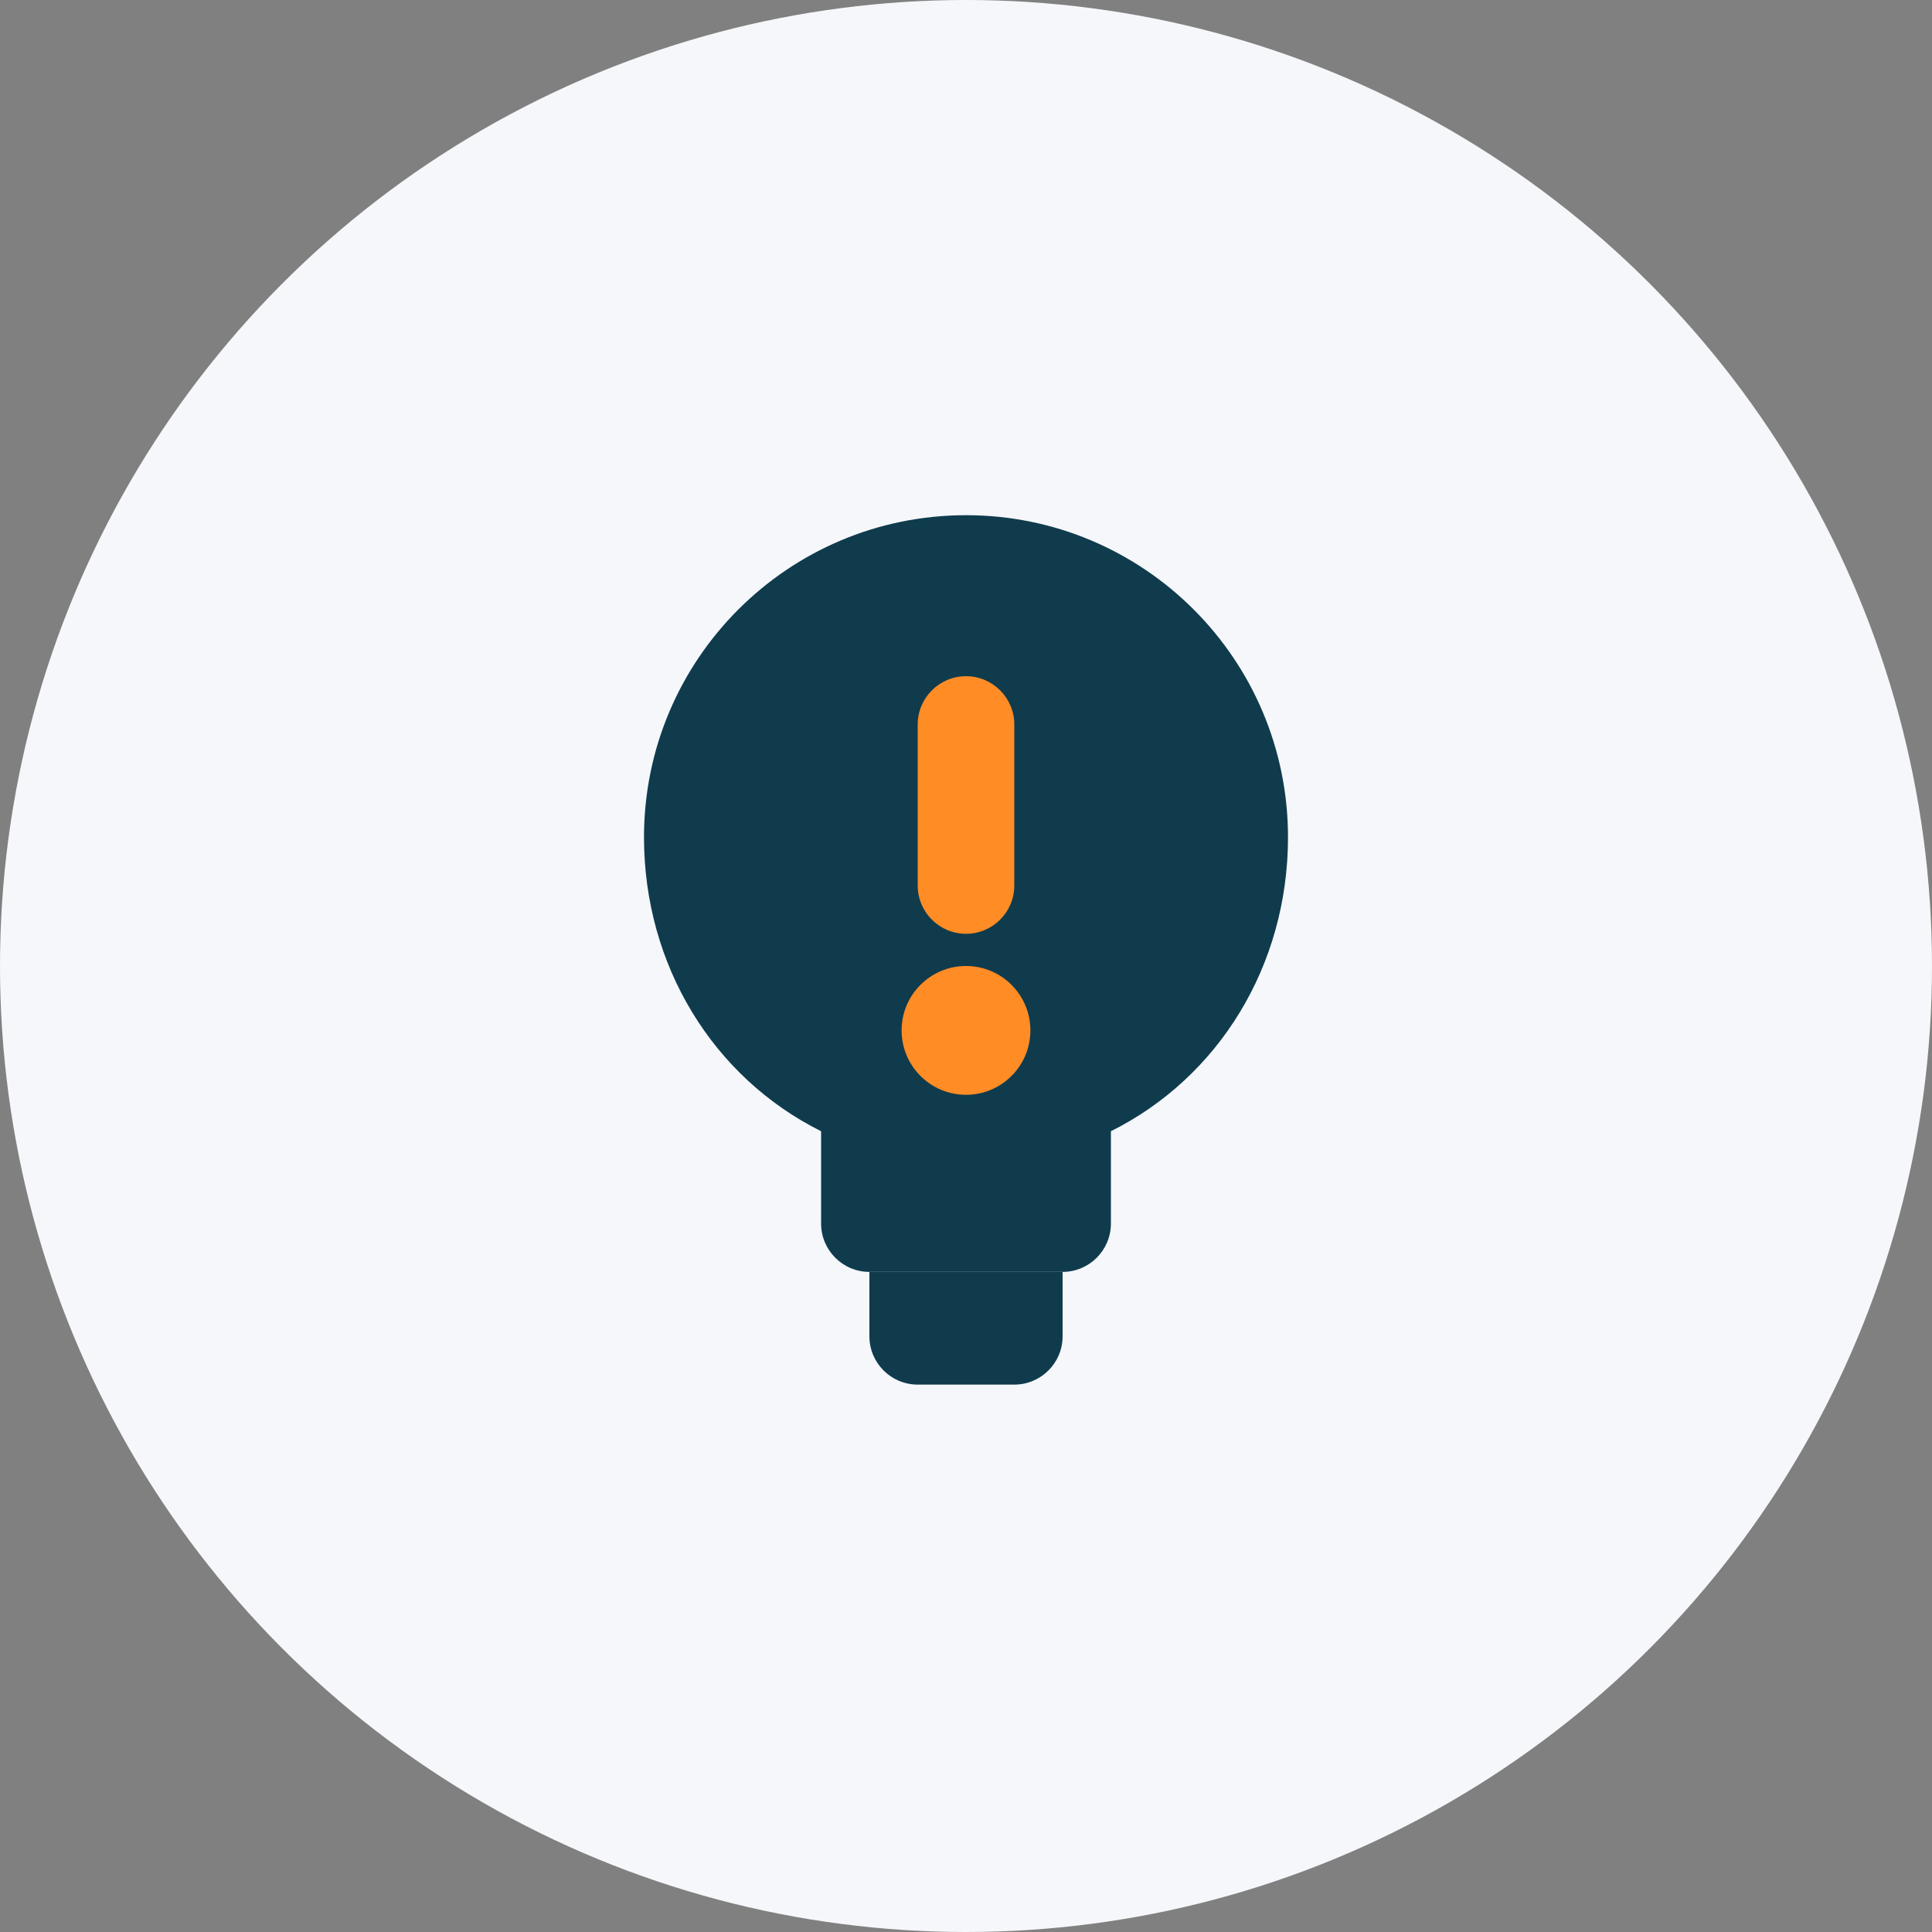
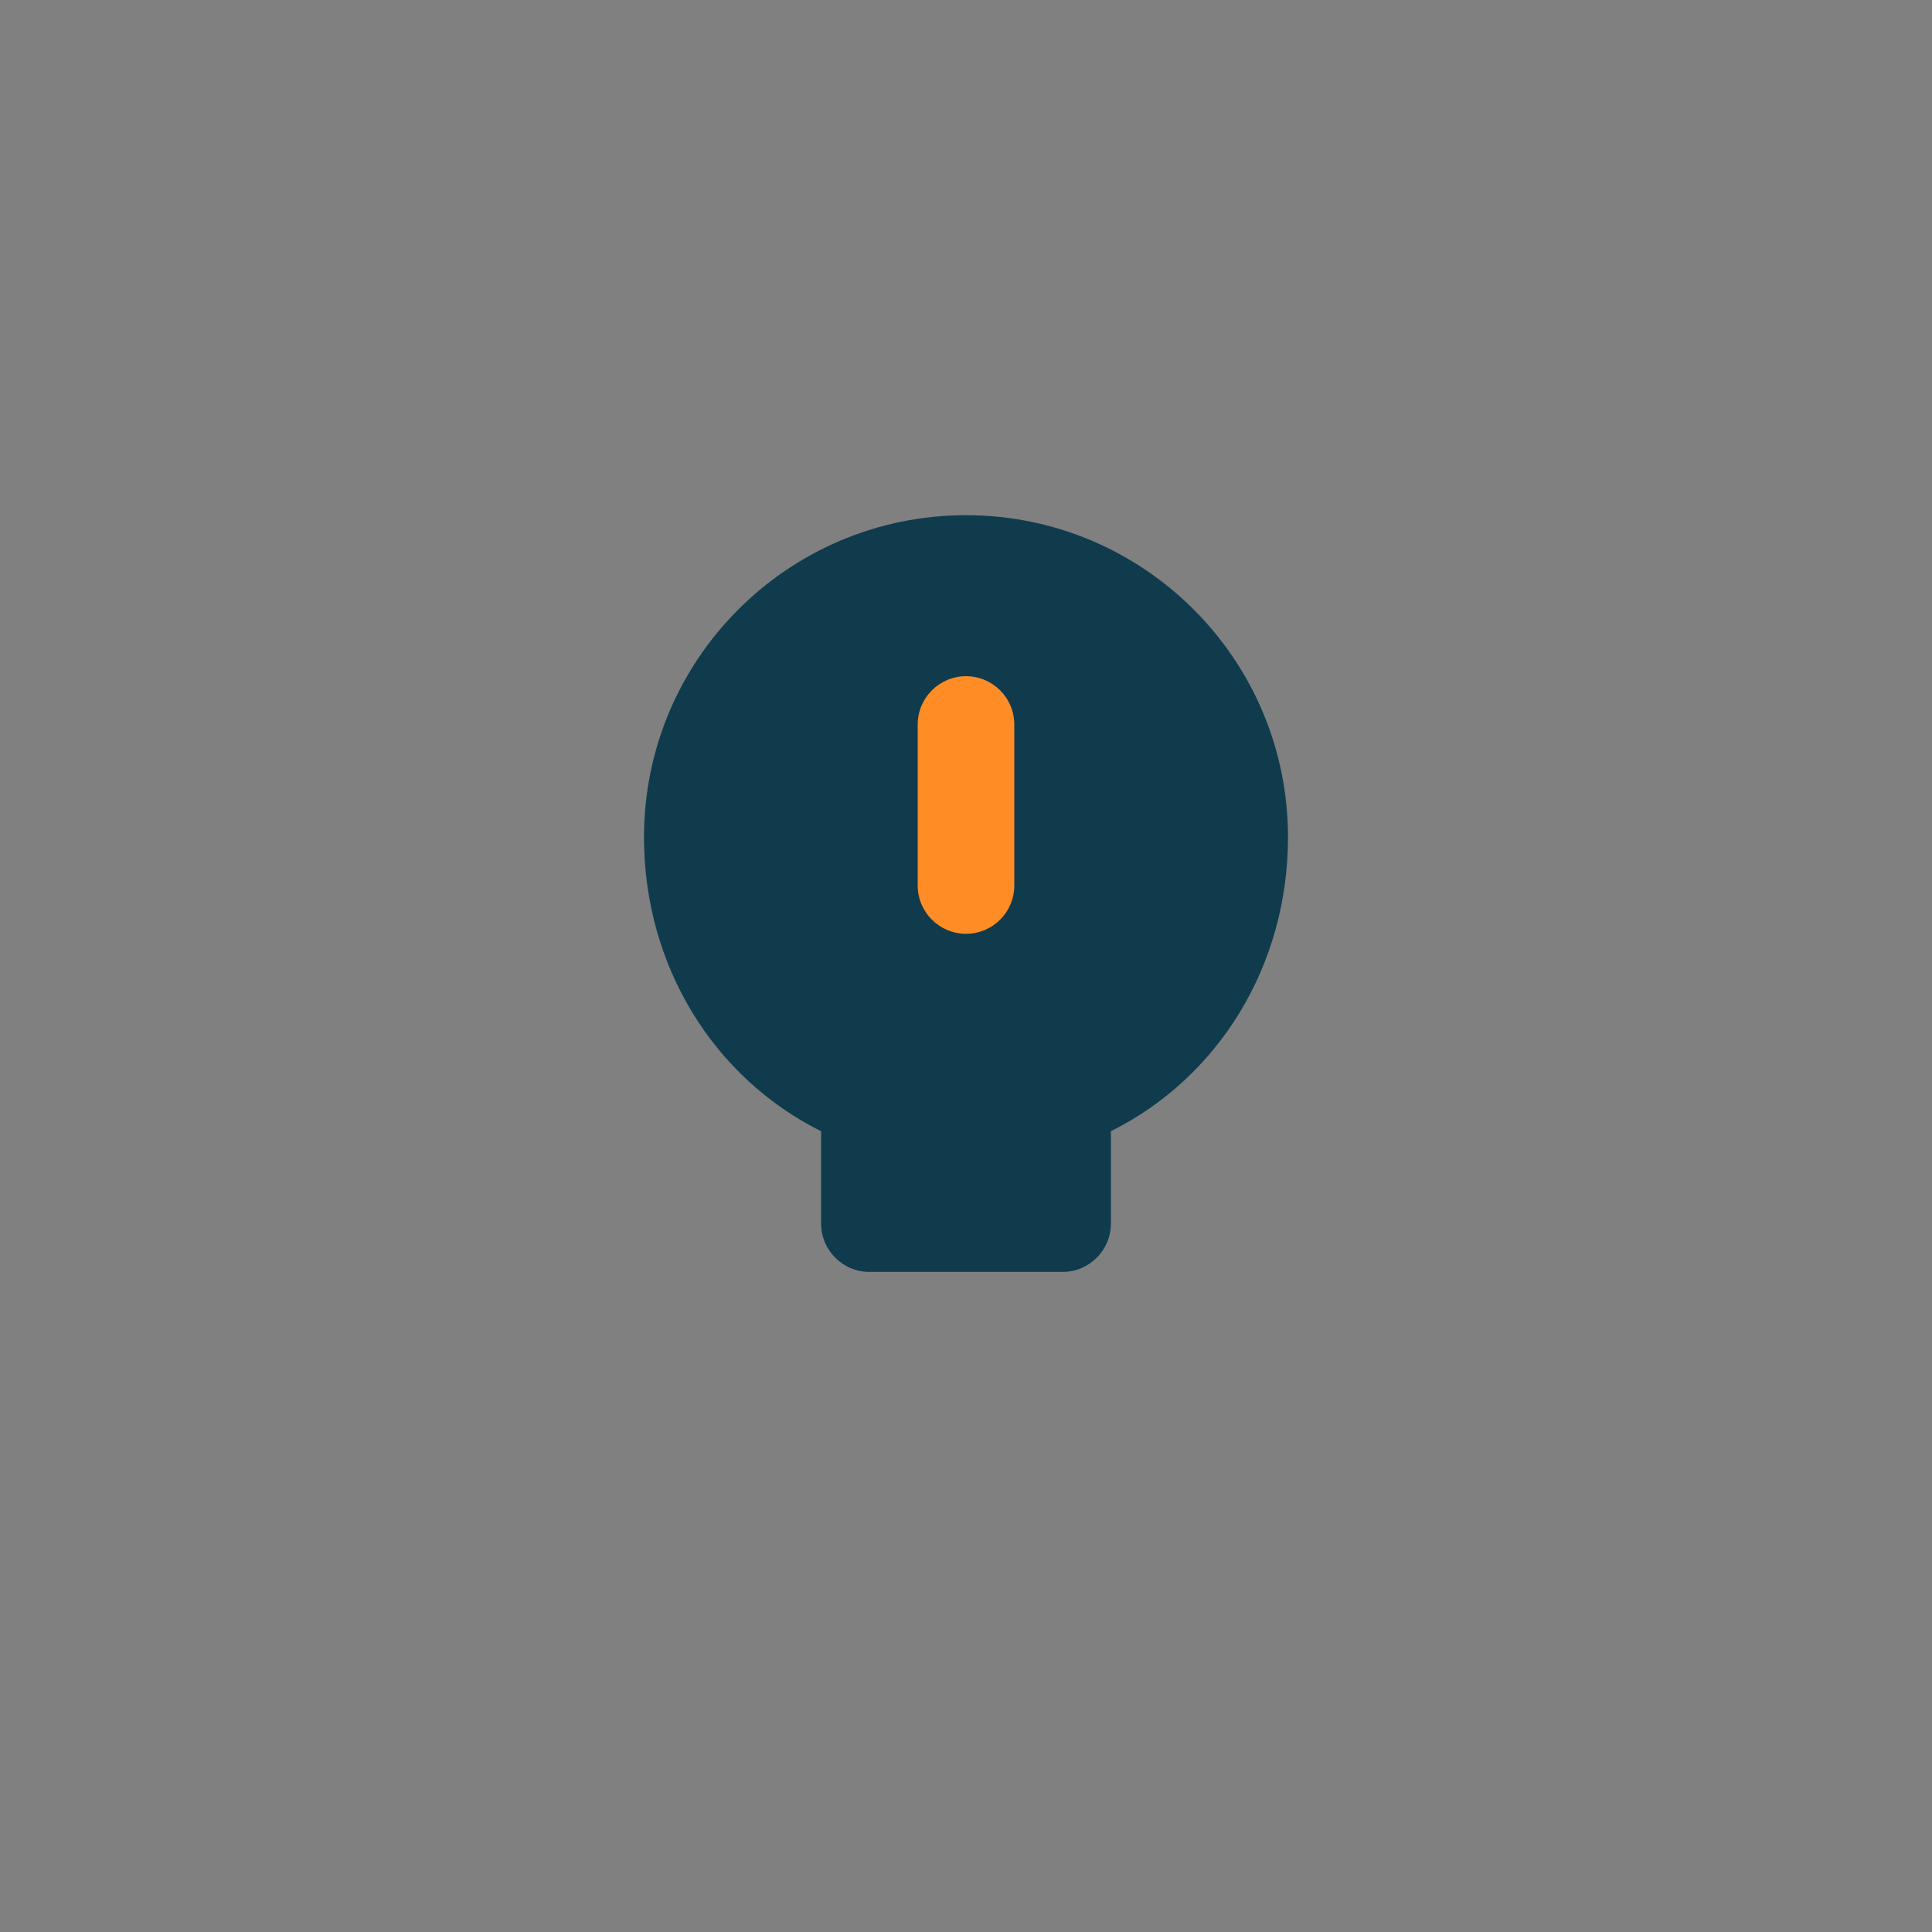
<svg xmlns="http://www.w3.org/2000/svg" width="60" height="60" viewBox="0 0 60 60" fill="none">
  <rect x="0" y="0" width="60" height="60" fill="#808080" stroke="none" />
-   <circle cx="30" cy="30" r="30" fill="#f5f7fa" />
  <path d="M30 16C24.477 16 20 20.477 20 26C20 29.991 22.156 33.464 25.5 35.131V38C25.5 38.827 26.173 39.5 27 39.5H33C33.827 39.5 34.5 38.827 34.5 38V35.131C37.844 33.464 40 29.991 40 26C40 20.477 35.523 16 30 16Z" fill="#0f3b4d" />
-   <path d="M27 39.5H33V41.5C33 42.328 32.328 43 31.5 43H28.5C27.672 43 27 42.328 27 41.5V39.5Z" fill="#0f3b4d" />
  <path d="M30 21C29.172 21 28.5 21.672 28.5 22.5V27.5C28.5 28.328 29.172 29 30 29C30.828 29 31.5 28.328 31.5 27.5V22.5C31.5 21.672 30.828 21 30 21Z" fill="#ff8c25" />
-   <circle cx="30" cy="32" r="2" fill="#ff8c25" />
</svg>